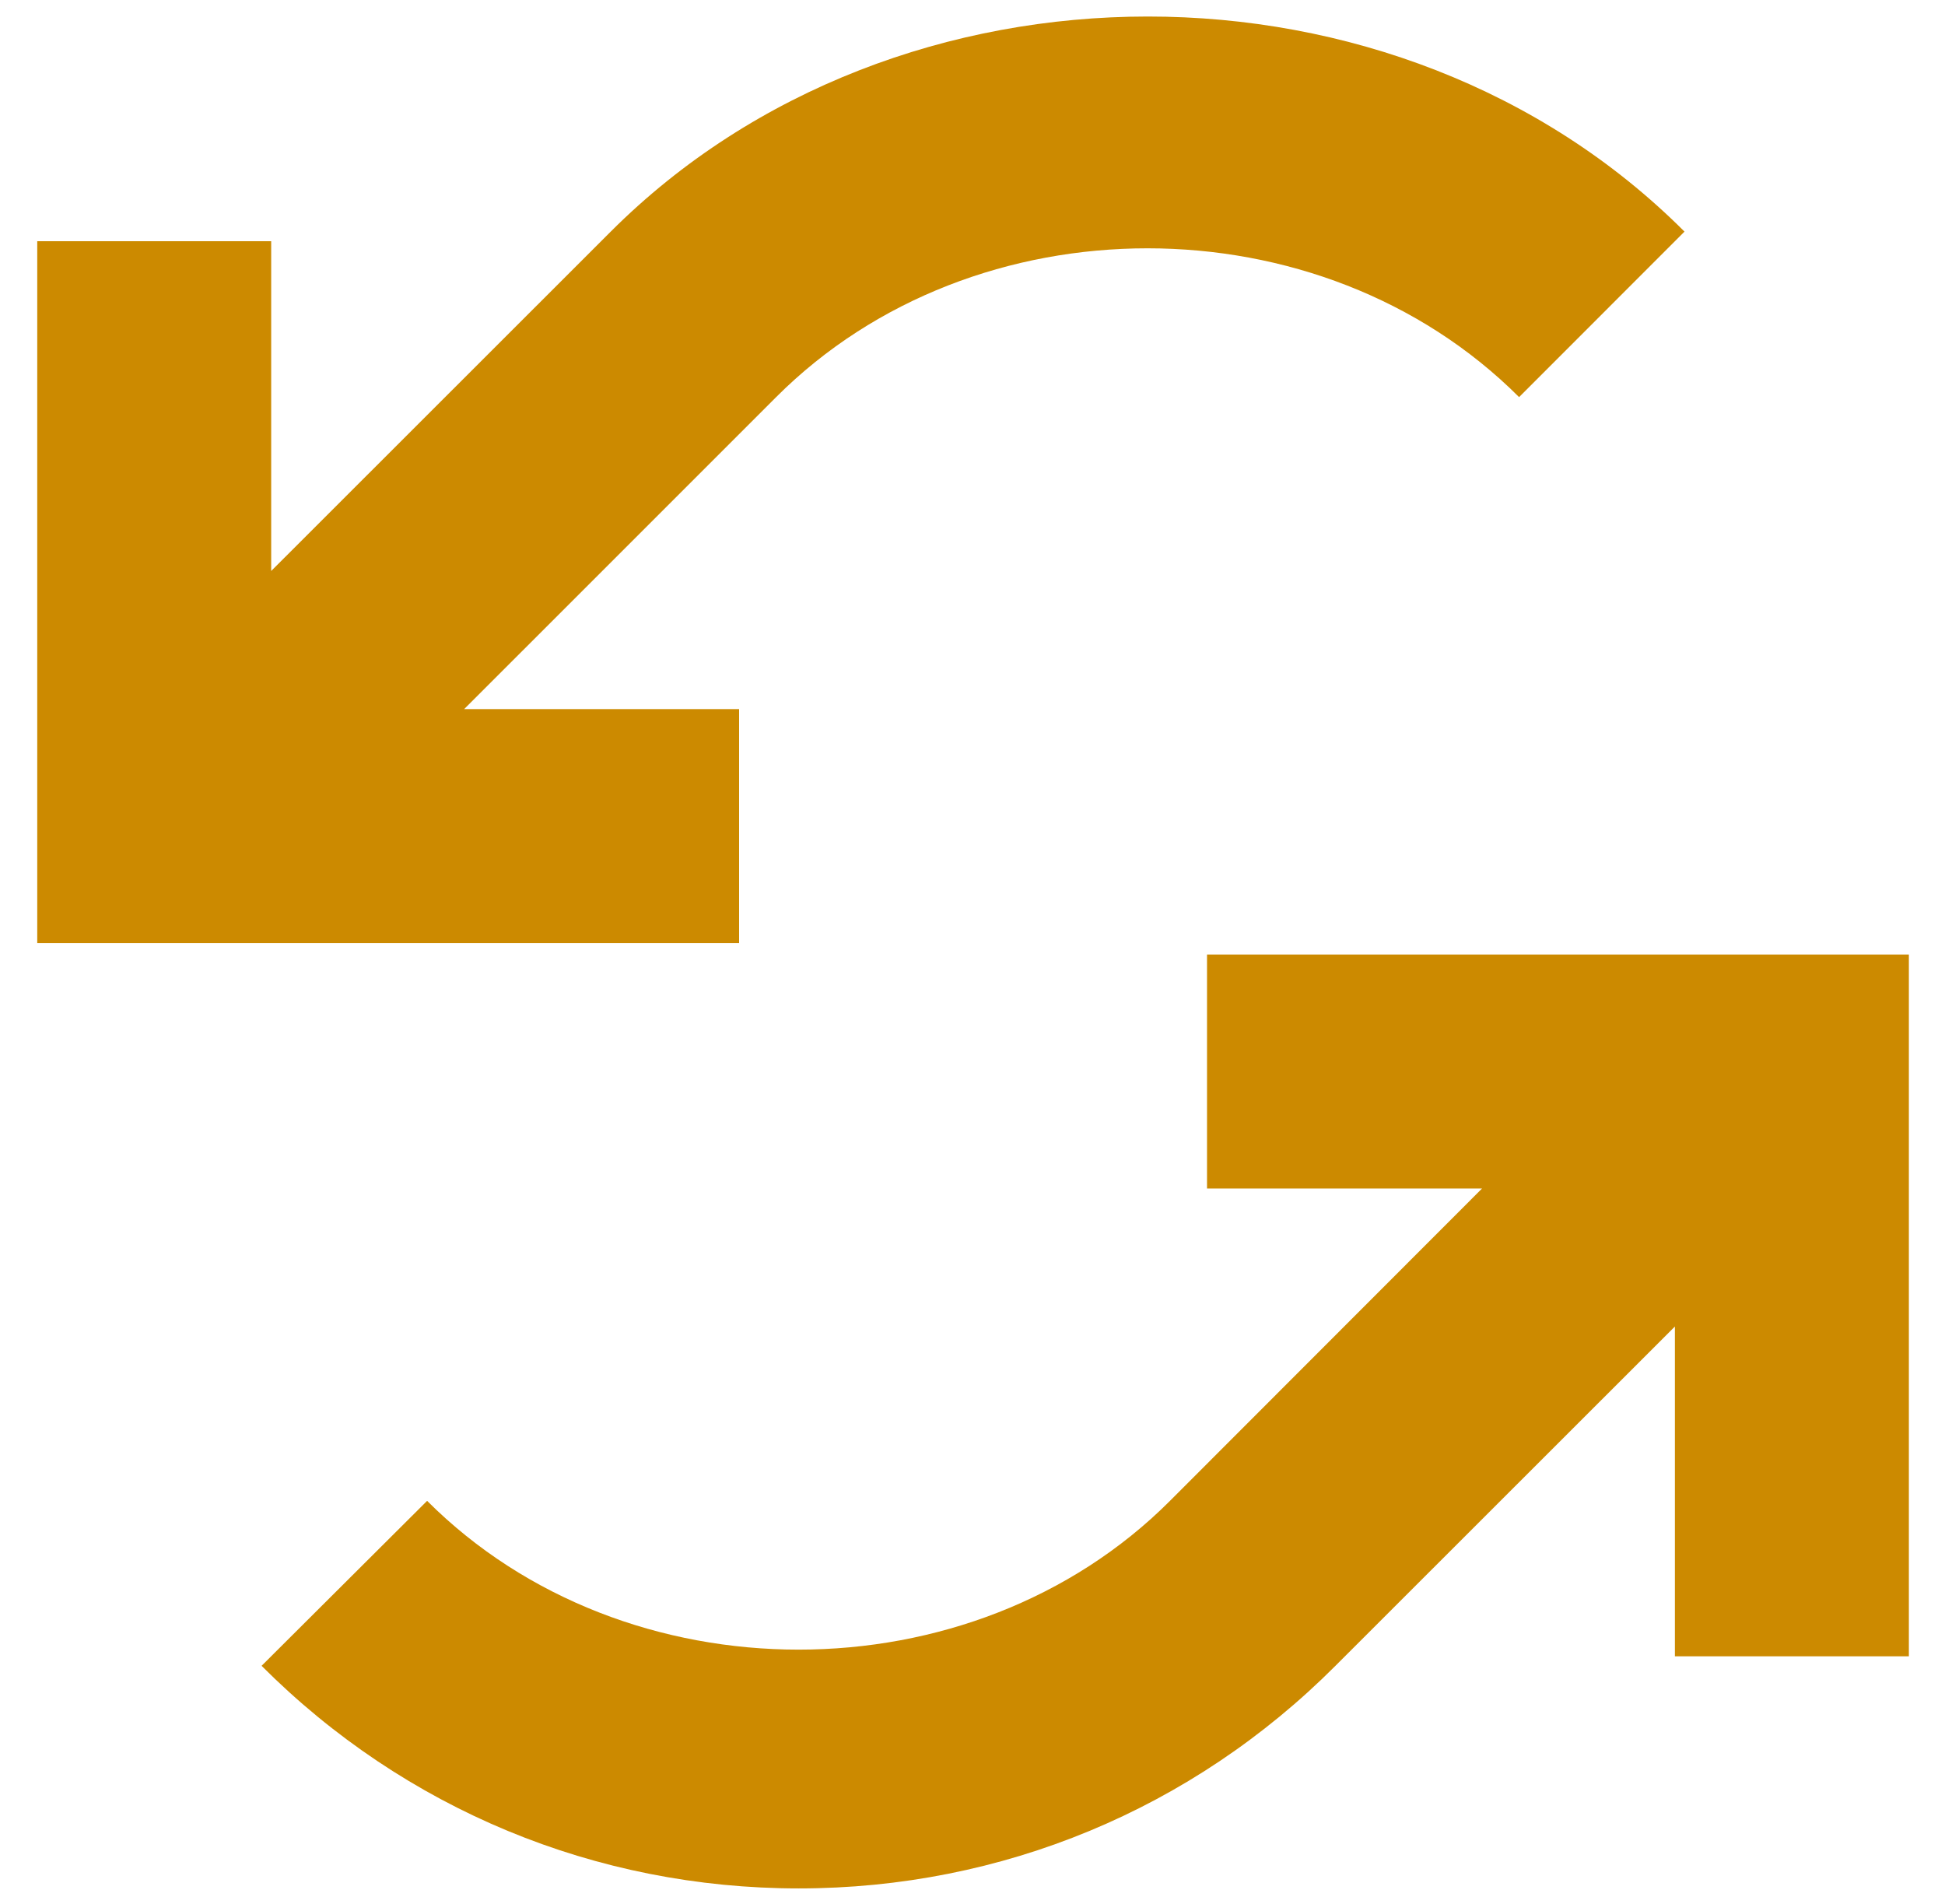
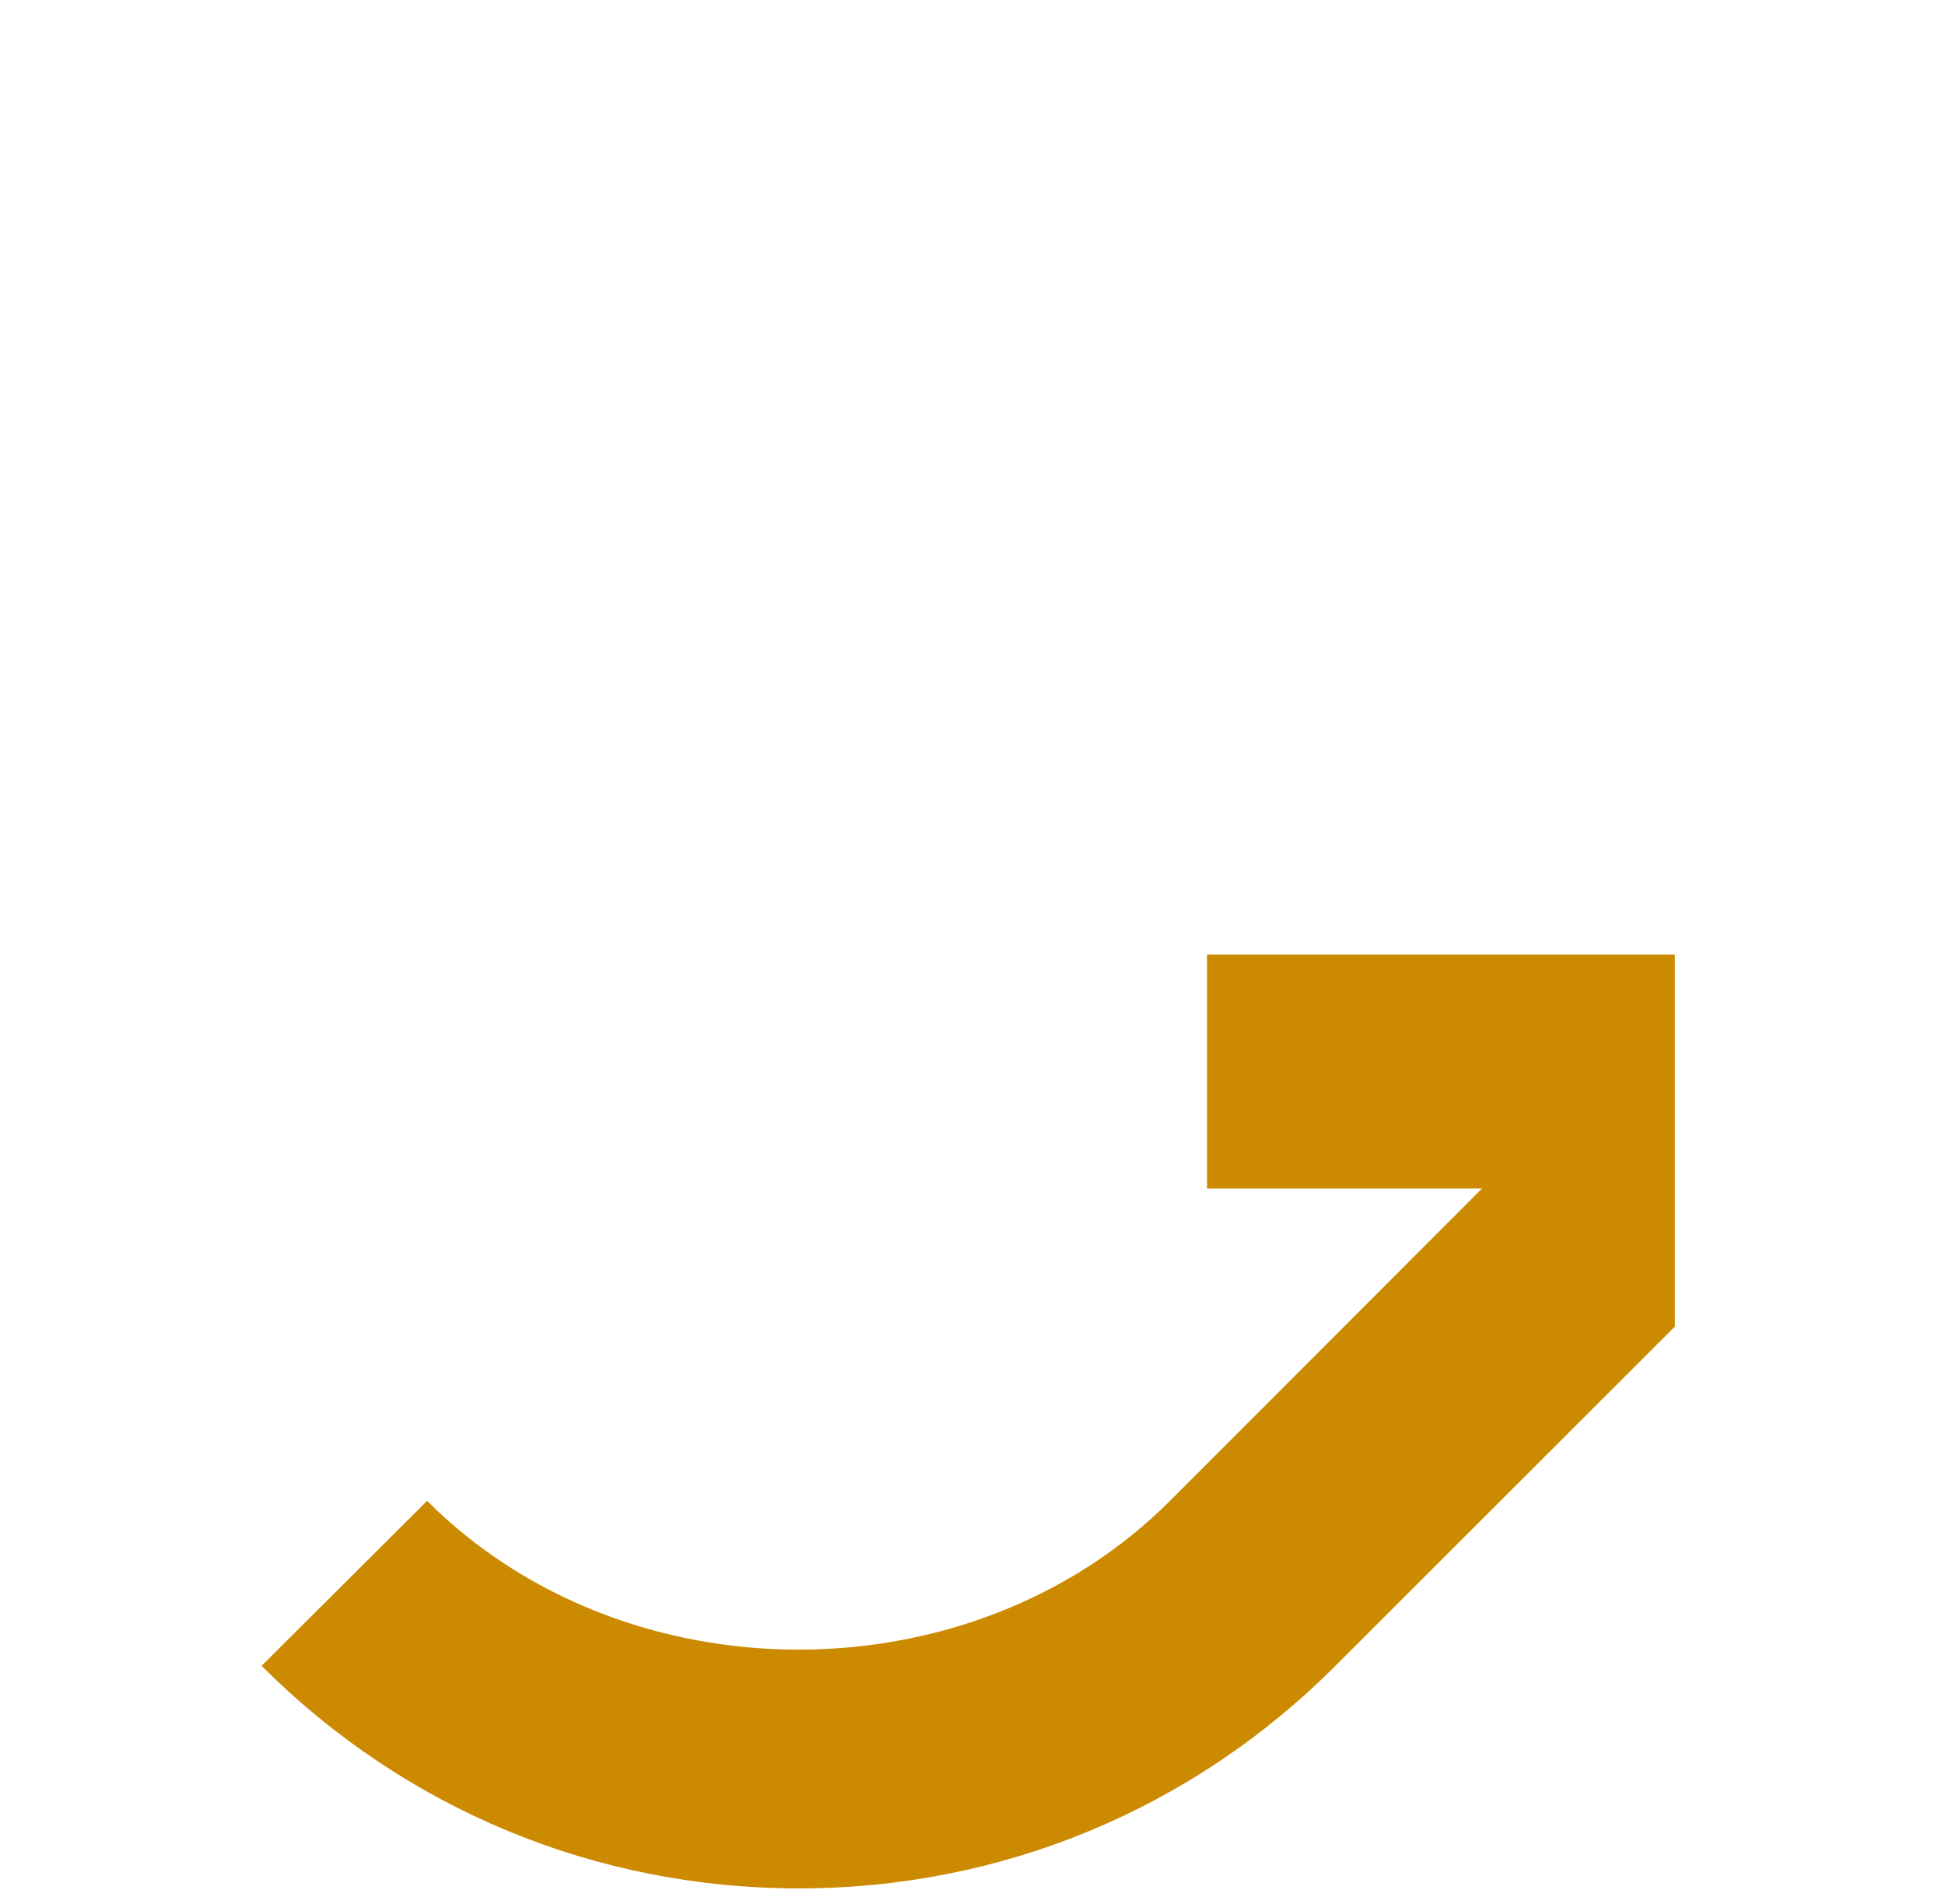
<svg xmlns="http://www.w3.org/2000/svg" width="47" height="46" viewBox="0 0 47 46" fill="none">
-   <path d="M14.758 5.596L6.553 13.796V5.828H0.9V22.787H17.86V17.133H11.216L18.755 9.595C23.544 4.801 31.912 4.801 36.708 9.595L40.705 5.596C33.777 -1.338 21.686 -1.328 14.758 5.596Z" fill="#CC8A00" />
-   <path d="M29.167 23.063V28.716H35.813L28.272 36.263C23.482 41.056 15.115 41.056 10.321 36.263L6.321 40.249C9.785 43.716 14.399 45.627 19.301 45.627C24.207 45.627 28.809 43.716 32.27 40.249L40.473 32.051V40.019H46.127V23.063H29.167Z" fill="#CC8A00" />
+   <path d="M29.167 23.063V28.716H35.813L28.272 36.263C23.482 41.056 15.115 41.056 10.321 36.263L6.321 40.249C9.785 43.716 14.399 45.627 19.301 45.627C24.207 45.627 28.809 43.716 32.27 40.249L40.473 32.051V40.019V23.063H29.167Z" fill="#CC8A00" />
</svg>